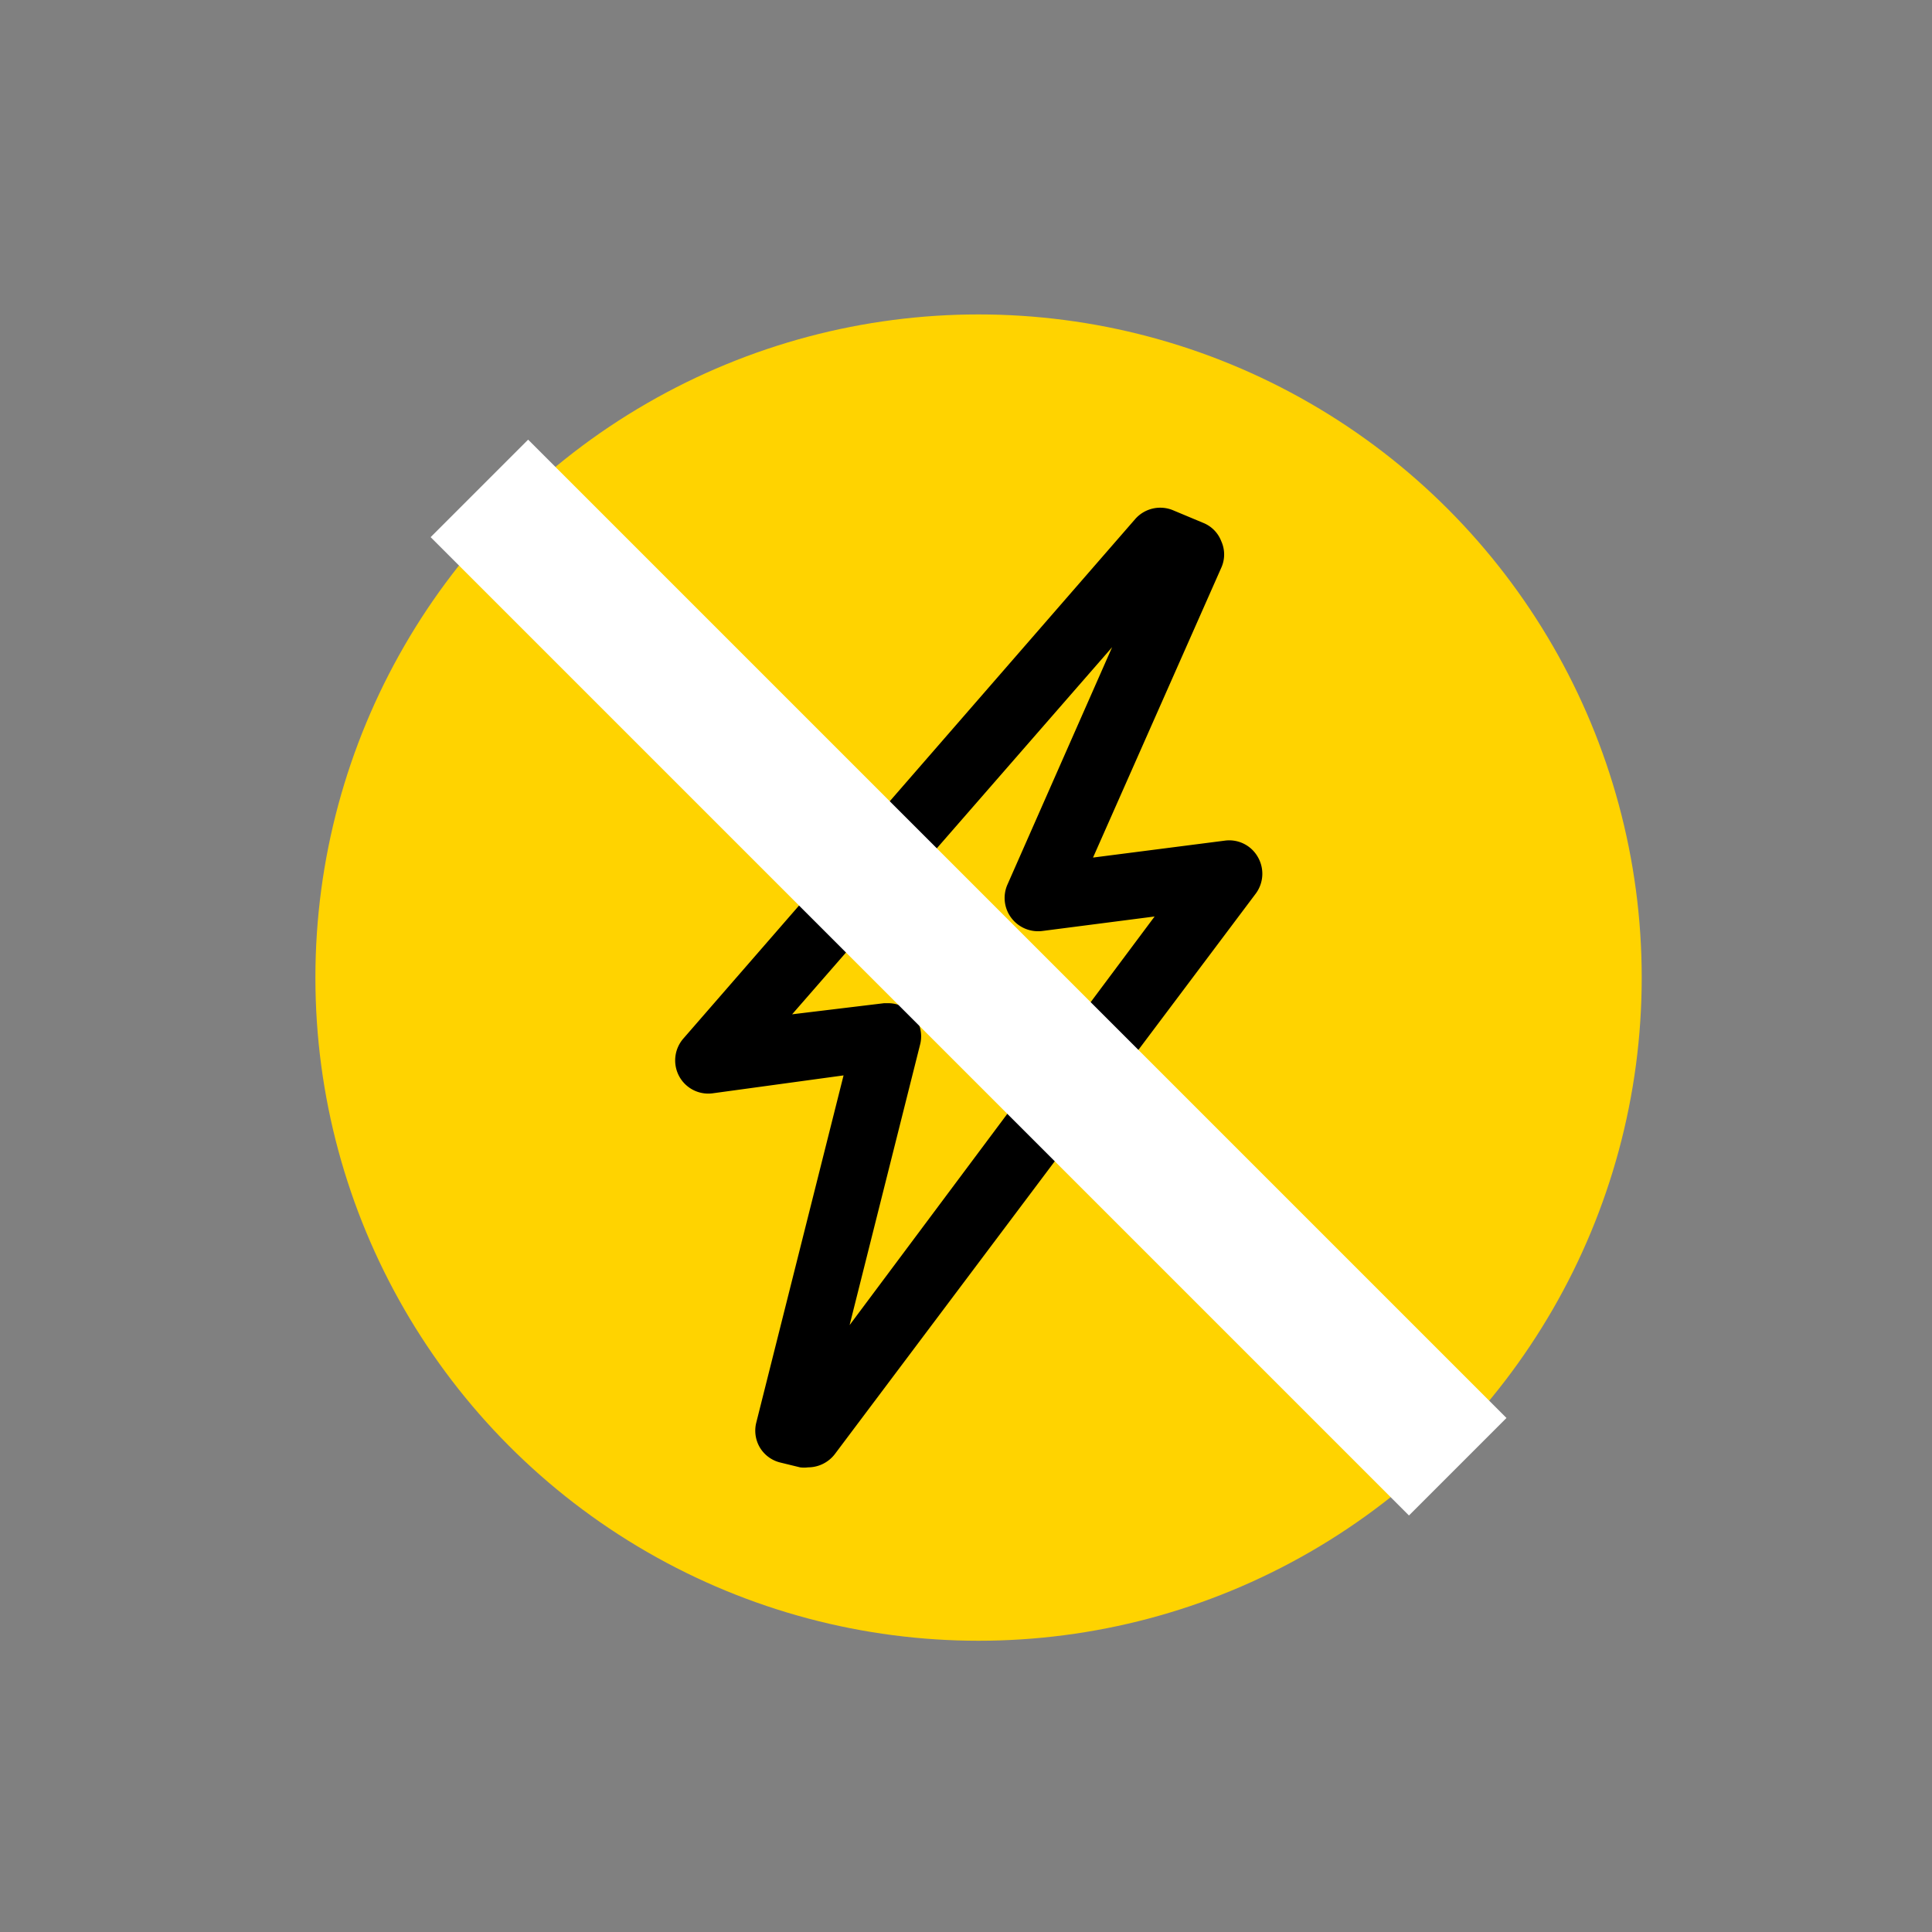
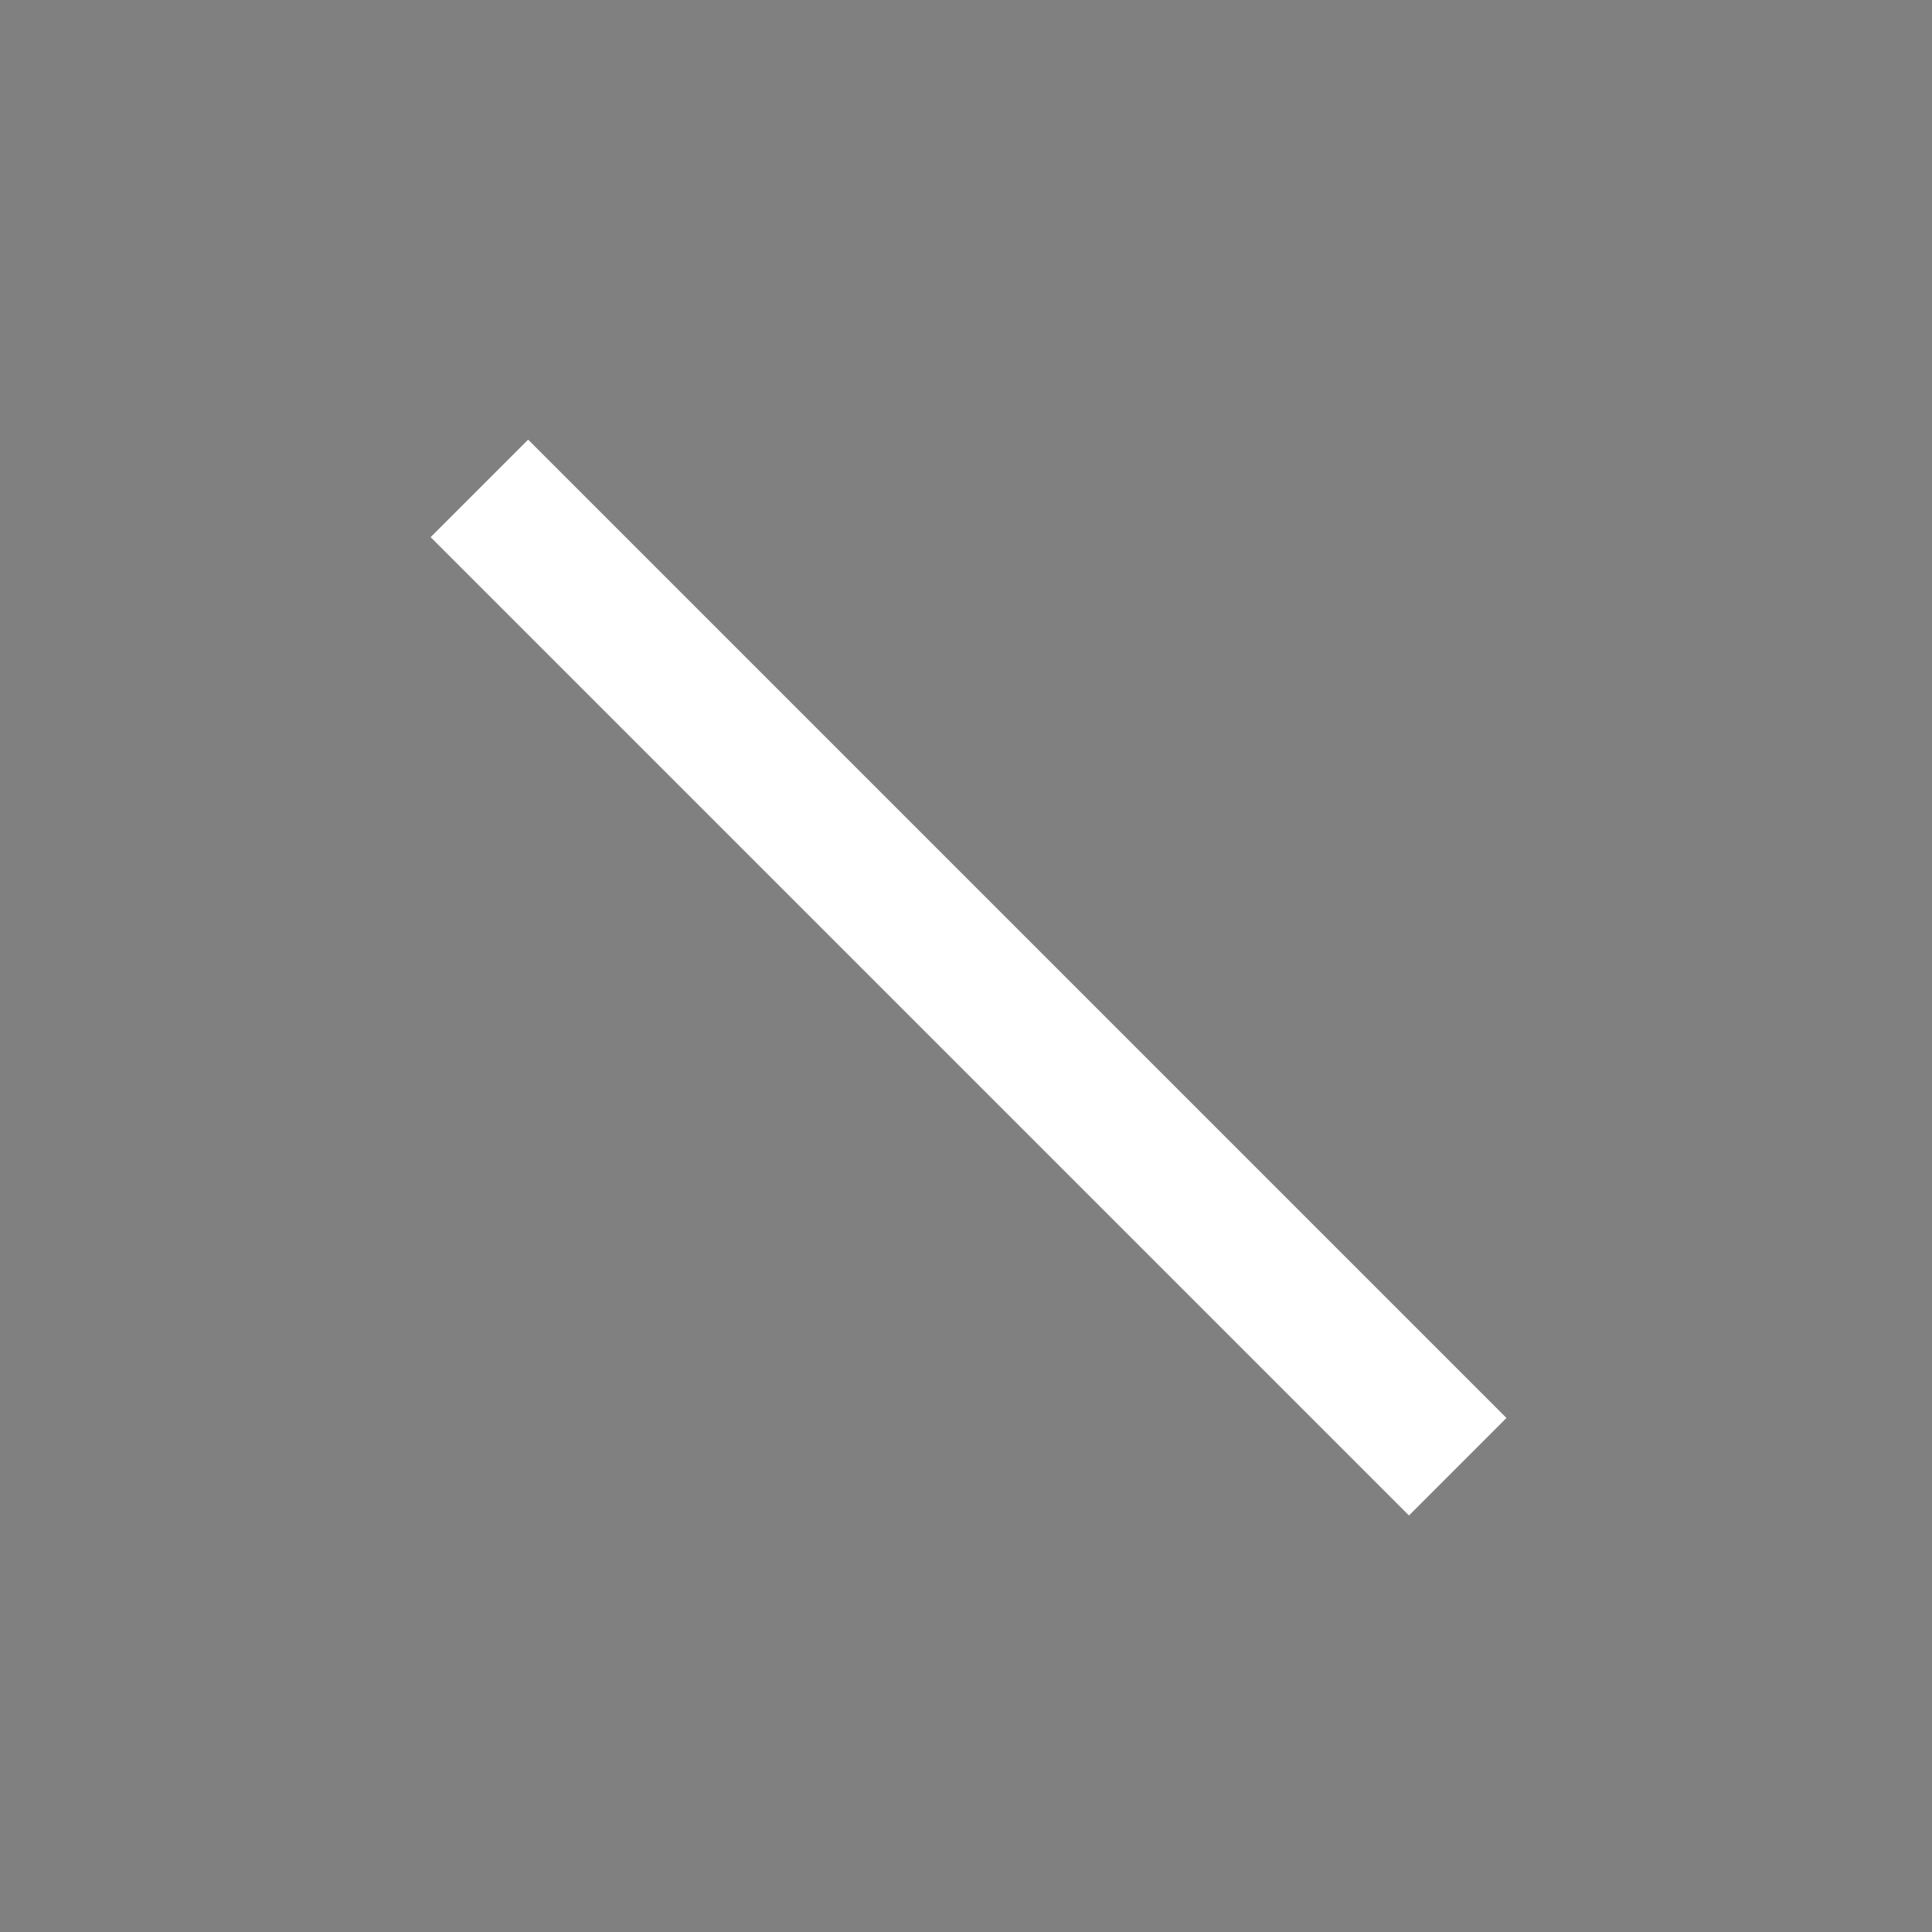
<svg xmlns="http://www.w3.org/2000/svg" id="b8c52901-36f7-4818-bfe4-5ed14ffe9aad" data-name="Capa 1" viewBox="0 0 80 80">
  <rect x="0" y="0" width="80" height="80" fill="#808080" stroke="none" />
  <defs>
    <style>.ba009ec8-6e4f-4782-84d9-203531317145{fill:#ffd300;}.ade66e24-882f-4af8-a9c2-64a1f5963e85{fill:#fff;}</style>
  </defs>
  <title>Energia</title>
-   <circle class="ba009ec8-6e4f-4782-84d9-203531317145" cx="40.52" cy="40.48" r="27.46" />
-   <path d="M50.57,22.41a1.33,1.33,0,0,0-.75-.76l-1.22-.51A1.38,1.38,0,0,0,47,21.5L28.3,43a1.38,1.38,0,0,0-.18,1.56,1.37,1.37,0,0,0,1.4.71l5.41-.74L31.31,58.93a1.37,1.37,0,0,0,.15,1,1.36,1.36,0,0,0,.85.63l.82.2a1.24,1.24,0,0,0,.33,0,1.4,1.4,0,0,0,1.11-.55L52,37a1.38,1.38,0,0,0,.08-1.52,1.36,1.36,0,0,0-1.37-.67l-5.45.7,5.31-12A1.33,1.33,0,0,0,50.57,22.41ZM41.72,36.62A1.37,1.37,0,0,0,41.87,38a1.39,1.39,0,0,0,1.29.55l4.65-.6L35.18,54.87l2.93-11.66A1.39,1.39,0,0,0,37.8,42a1.37,1.37,0,0,0-1-.46h-.19L32.8,42l13.25-15.2Z" />
  <rect class="ade66e24-882f-4af8-a9c2-64a1f5963e85" x="37.25" y="11.84" width="5.71" height="57.29" transform="translate(-16.88 40.21) rotate(-45)" />
</svg>